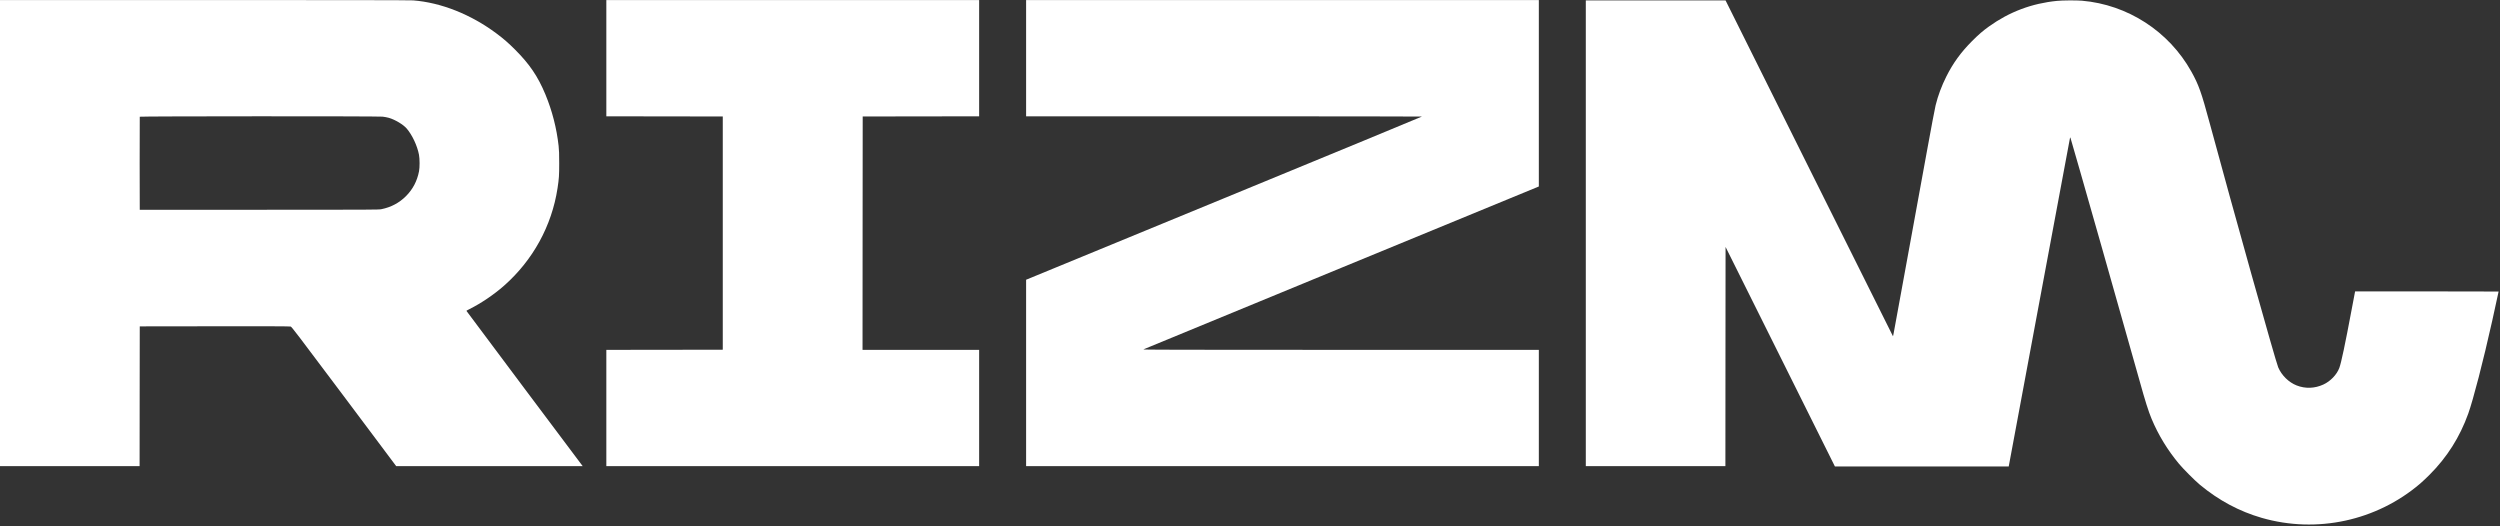
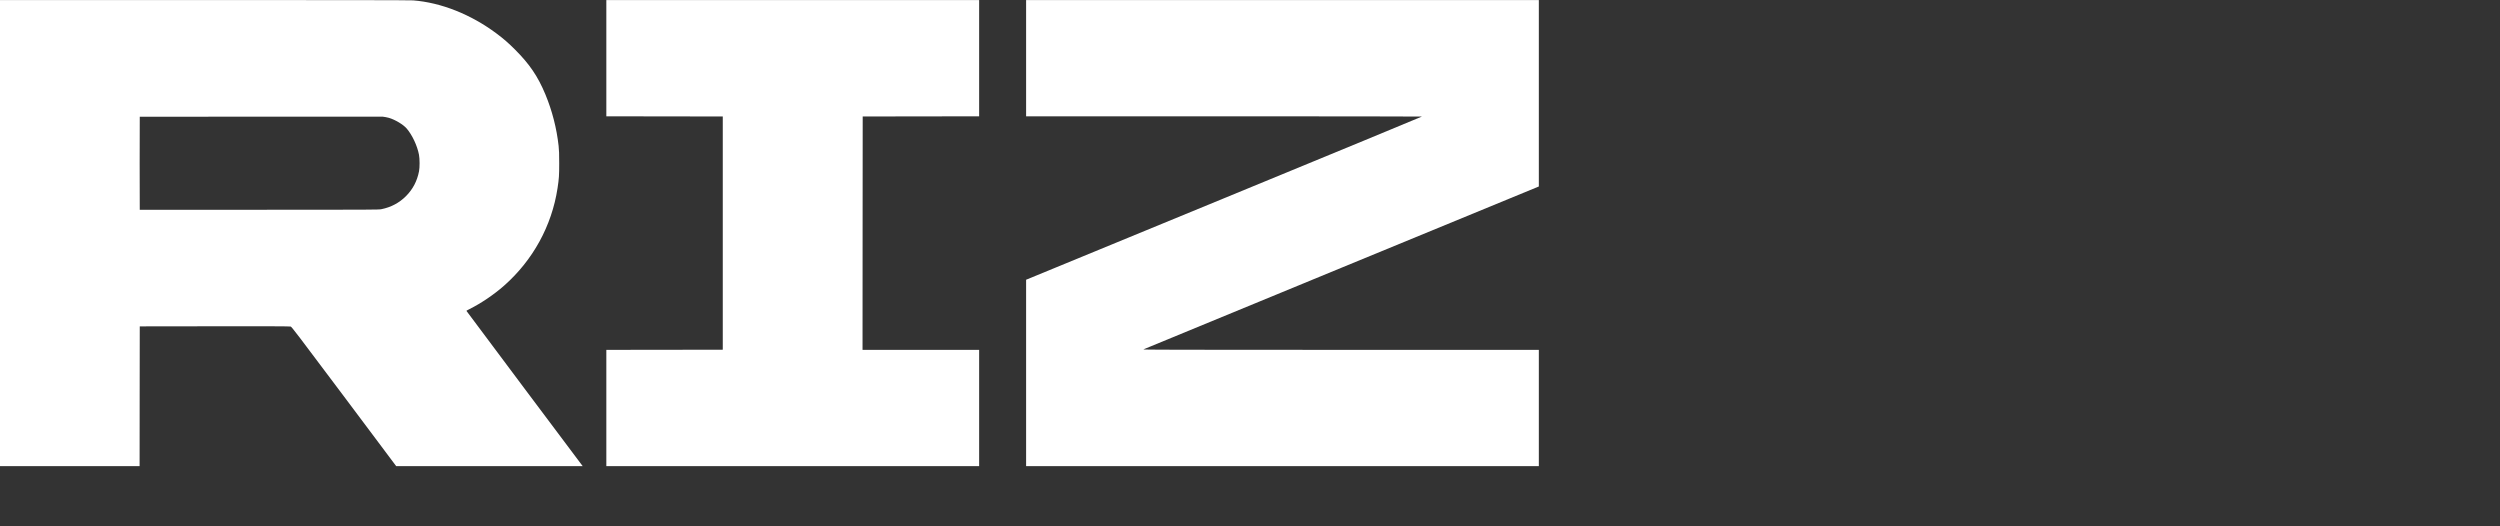
<svg xmlns="http://www.w3.org/2000/svg" width="1430" height="301" viewBox="0 0 1430 301" fill="none">
  <rect x="0" y="0" width="1430" height="301" fill="#333333" stroke="none" />
  <g clip-path="url(#clip0_267_75)">
-     <path d="M0 133.329V266.63H39.924H79.849L79.886 226.649L79.942 186.687L122.779 186.631C152.633 186.593 165.822 186.631 166.273 186.781C166.855 186.95 170.012 191.102 196.784 226.799L226.62 266.63H279.959H333.297L300.043 222.29C281.762 197.904 266.788 177.894 266.788 177.8C266.788 177.725 267.615 177.256 268.629 176.748C275.13 173.517 282.532 168.519 288.3 163.428C304.815 148.867 315.618 129.215 318.906 107.684C319.751 102.123 319.864 100.413 319.864 93.311C319.864 88.051 319.789 85.853 319.526 83.448C318.417 73.396 315.843 63.363 311.973 54.026C307.708 43.749 302.936 36.703 294.613 28.38C290.837 24.604 287.943 22.086 283.979 19.137C269.381 8.24 252.303 1.457 236.277 0.217C234.698 0.086 193.365 0.029 116.936 0.029H0V133.329ZM218.86 66.726C219.912 66.839 221.509 67.14 222.411 67.403C225.962 68.417 230.715 71.254 232.651 73.546C235.826 77.285 238.682 83.373 239.658 88.52C240.109 90.963 240.128 95.678 239.677 98.008C238.588 103.569 236.126 108.285 232.218 112.193C228.367 116.045 223.67 118.543 218.165 119.652C216.625 119.971 212.886 119.99 148.237 119.99H79.942L79.886 93.499C79.867 78.92 79.886 66.895 79.942 66.764C80.055 66.463 215.854 66.426 218.86 66.726Z" fill="white" />
+     <path d="M0 133.329V266.63H39.924H79.849L79.886 226.649L79.942 186.687L122.779 186.631C152.633 186.593 165.822 186.631 166.273 186.781C166.855 186.95 170.012 191.102 196.784 226.799L226.62 266.63H279.959H333.297L300.043 222.29C281.762 197.904 266.788 177.894 266.788 177.8C266.788 177.725 267.615 177.256 268.629 176.748C275.13 173.517 282.532 168.519 288.3 163.428C304.815 148.867 315.618 129.215 318.906 107.684C319.751 102.123 319.864 100.413 319.864 93.311C319.864 88.051 319.789 85.853 319.526 83.448C318.417 73.396 315.843 63.363 311.973 54.026C307.708 43.749 302.936 36.703 294.613 28.38C290.837 24.604 287.943 22.086 283.979 19.137C269.381 8.24 252.303 1.457 236.277 0.217C234.698 0.086 193.365 0.029 116.936 0.029H0V133.329ZM218.86 66.726C219.912 66.839 221.509 67.14 222.411 67.403C225.962 68.417 230.715 71.254 232.651 73.546C235.826 77.285 238.682 83.373 239.658 88.52C240.109 90.963 240.128 95.678 239.677 98.008C238.588 103.569 236.126 108.285 232.218 112.193C228.367 116.045 223.67 118.543 218.165 119.652C216.625 119.971 212.886 119.99 148.237 119.99H79.942L79.886 93.499C79.867 78.92 79.886 66.895 79.942 66.764Z" fill="white" />
    <path d="M346.825 33.284V66.538L380.136 66.576L413.428 66.632V133.329V200.027L380.136 200.083L346.825 200.12V233.375V266.63H453.446H560.067V233.375V200.12H526.719H493.37L493.408 133.367L493.464 66.632L526.775 66.576L560.067 66.538V33.284V0.029H453.446H346.825V33.284Z" fill="white" />
    <path d="M586.934 33.284V66.538H700.131C762.394 66.538 813.328 66.595 813.328 66.67C813.328 66.764 762.394 87.788 700.131 113.414L586.934 160.008V213.31V266.63H733.574H880.213V233.375V200.12H766.885C672.87 200.102 653.612 200.064 654.007 199.857C654.27 199.726 705.26 178.702 767.354 153.132L880.213 106.669V53.349V0.029H733.574H586.934V33.284Z" fill="white" />
-     <path d="M907.08 133.423V266.63H947.004H986.929L986.966 203.934L987.023 141.258L1018.3 204.028L1049.57 266.817H1099.28H1148.99L1166.43 173.197C1176.01 121.719 1183.92 79.333 1184.01 79.032C1184.11 78.638 1184.18 78.563 1184.28 78.751C1184.78 80.01 1217.94 196.57 1223.83 217.781C1227.02 229.298 1228.92 235.31 1230.7 239.556C1234.63 248.913 1239.8 257.386 1246.41 265.333C1248.89 268.302 1255.39 274.821 1258.32 277.264C1269.09 286.207 1280.85 292.501 1293.72 296.221C1325.2 305.295 1359.4 297.911 1384.29 276.662C1385.48 275.648 1387.94 273.337 1389.74 271.533C1399.76 261.501 1407.01 250.002 1411.82 236.644C1414.71 228.565 1420.4 206.583 1425.53 183.587C1427 177.068 1429.2 166.941 1429.2 166.753C1429.2 166.716 1410.73 166.678 1388.16 166.678H1347.13L1347.02 167.185C1346.96 167.486 1346.12 171.976 1345.12 177.199C1341.4 197.039 1339.18 207.56 1338.09 210.454C1336.65 214.305 1333.02 218.082 1328.98 219.942C1324.02 222.234 1318.63 222.422 1313.67 220.468C1309.16 218.702 1305.1 214.719 1303.13 210.116C1301.66 206.715 1277 118.731 1263.96 70.484C1259.2 52.823 1257.64 48.446 1253.42 40.893C1240.58 17.897 1217.02 2.66 1190.87 0.405C1187.62 0.142 1179.88 0.18 1176.69 0.499C1162.29 1.908 1149.41 6.737 1137.7 15.135C1134.23 17.615 1131.71 19.794 1127.93 23.589C1121.66 29.883 1117.11 36.14 1113.28 43.805C1110.61 49.141 1108.54 54.665 1107.17 60.226C1106.76 61.898 1104.6 73.265 1102.38 85.514C1100.14 97.764 1095.02 125.833 1090.99 147.89C1086.96 169.947 1083.48 188.998 1083.25 190.2C1083.05 191.403 1082.82 192.361 1082.77 192.323C1082.71 192.286 1061.14 149.055 1034.84 96.242L987.023 0.236L947.061 0.217H907.08V133.423Z" fill="white" />
  </g>
  <defs>
    <clipPath id="clip0_267_75">
      <rect width="1430" height="301" fill="white" />
    </clipPath>
  </defs>
</svg>